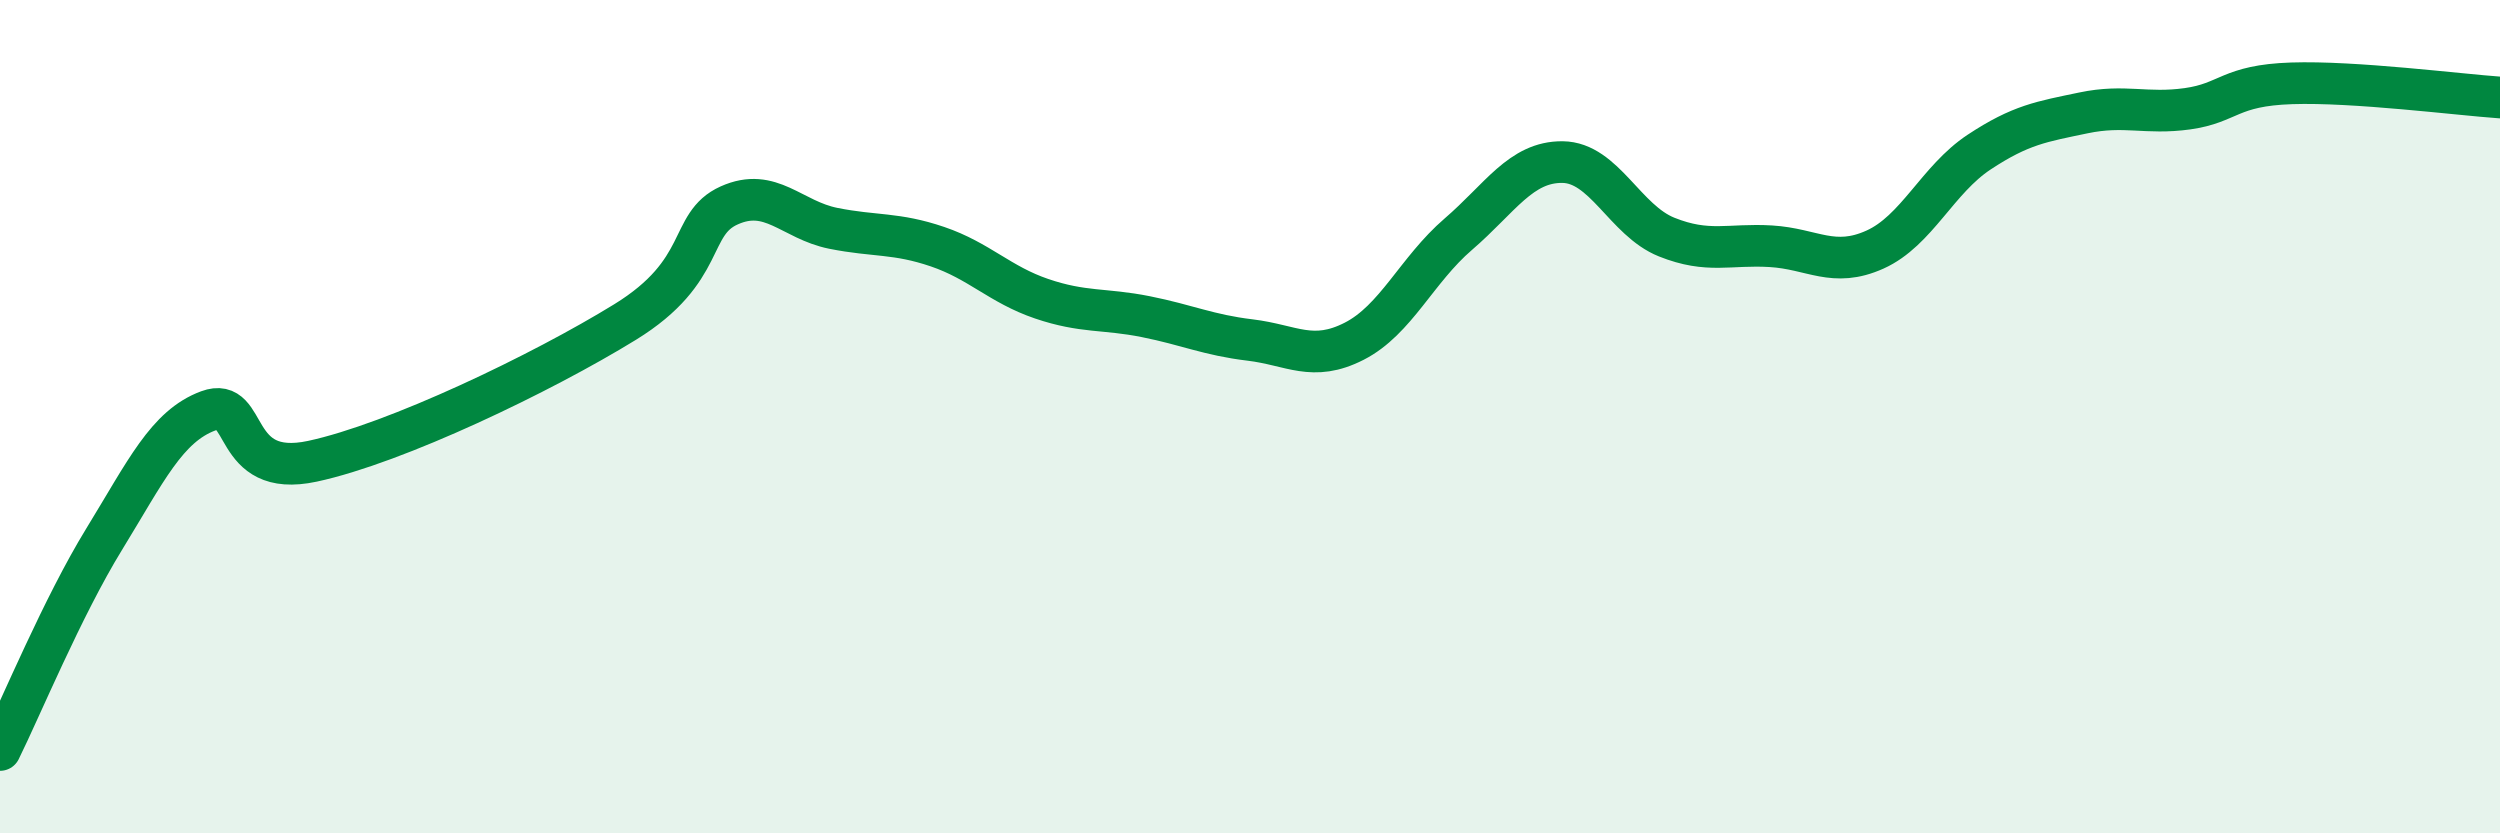
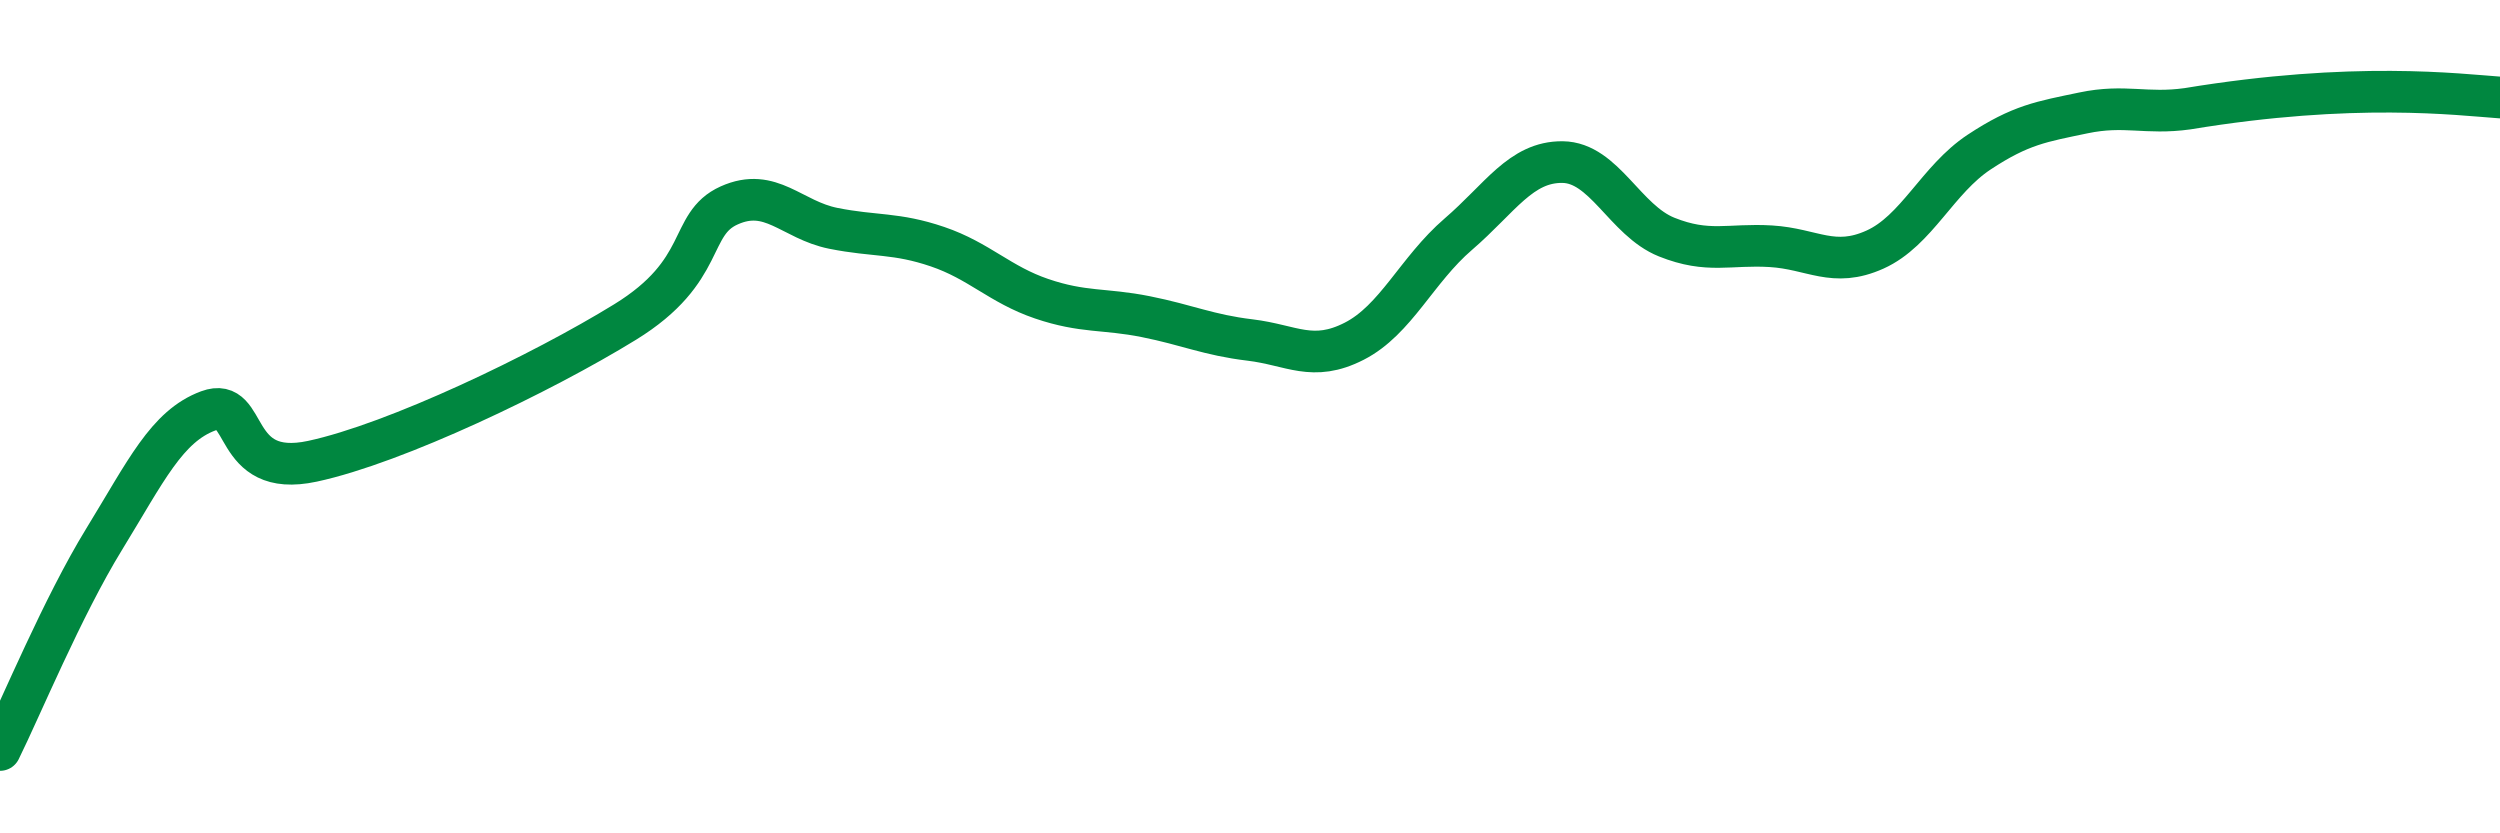
<svg xmlns="http://www.w3.org/2000/svg" width="60" height="20" viewBox="0 0 60 20">
-   <path d="M 0,18 C 0.5,16.99 1.5,14.57 2.5,12.94 C 3.5,11.31 4,10.23 5,9.86 C 6,9.49 5.5,11.5 7.5,11.07 C 9.5,10.64 13,8.96 15,7.73 C 17,6.5 16.5,5.38 17.5,4.93 C 18.5,4.48 19,5.28 20,5.48 C 21,5.68 21.5,5.58 22.5,5.92 C 23.5,6.26 24,6.83 25,7.17 C 26,7.51 26.5,7.4 27.5,7.6 C 28.5,7.8 29,8.04 30,8.16 C 31,8.28 31.5,8.7 32.5,8.19 C 33.5,7.68 34,6.48 35,5.62 C 36,4.76 36.5,3.88 37.5,3.89 C 38.5,3.9 39,5.29 40,5.69 C 41,6.09 41.5,5.85 42.5,5.91 C 43.5,5.97 44,6.44 45,5.99 C 46,5.54 46.5,4.31 47.5,3.65 C 48.5,2.99 49,2.92 50,2.71 C 51,2.5 51.5,2.75 52.5,2.61 C 53.5,2.47 53.5,2.05 55,2 C 56.5,1.95 59,2.27 60,2.34L60 20L0 20Z" fill="#008740" opacity="0.1" stroke-linecap="round" stroke-linejoin="round" />
-   <path d="M 0,18 C 0.5,16.99 1.5,14.57 2.5,12.94 C 3.5,11.31 4,10.23 5,9.86 C 6,9.49 5.5,11.5 7.5,11.07 C 9.5,10.64 13,8.96 15,7.73 C 17,6.5 16.5,5.38 17.5,4.93 C 18.5,4.48 19,5.28 20,5.48 C 21,5.68 21.5,5.58 22.5,5.92 C 23.5,6.26 24,6.83 25,7.17 C 26,7.51 26.5,7.4 27.5,7.6 C 28.5,7.8 29,8.04 30,8.16 C 31,8.28 31.5,8.7 32.5,8.19 C 33.5,7.68 34,6.48 35,5.62 C 36,4.76 36.5,3.88 37.5,3.89 C 38.5,3.9 39,5.29 40,5.69 C 41,6.09 41.5,5.85 42.5,5.91 C 43.5,5.97 44,6.44 45,5.99 C 46,5.54 46.5,4.31 47.5,3.65 C 48.5,2.99 49,2.92 50,2.71 C 51,2.5 51.5,2.75 52.5,2.61 C 53.5,2.47 53.5,2.05 55,2 C 56.5,1.95 59,2.27 60,2.34" stroke="#008740" stroke-width="1" fill="none" stroke-linecap="round" stroke-linejoin="round" />
+   <path d="M 0,18 C 0.5,16.99 1.5,14.57 2.5,12.94 C 3.5,11.31 4,10.23 5,9.86 C 6,9.49 5.5,11.5 7.5,11.07 C 9.5,10.64 13,8.96 15,7.73 C 17,6.5 16.5,5.38 17.5,4.93 C 18.5,4.48 19,5.28 20,5.48 C 21,5.68 21.5,5.58 22.5,5.92 C 23.5,6.26 24,6.83 25,7.17 C 26,7.51 26.5,7.4 27.5,7.6 C 28.5,7.8 29,8.04 30,8.16 C 31,8.28 31.5,8.7 32.5,8.19 C 33.5,7.68 34,6.48 35,5.62 C 36,4.76 36.5,3.88 37.5,3.89 C 38.5,3.9 39,5.29 40,5.69 C 41,6.09 41.5,5.85 42.5,5.91 C 43.5,5.97 44,6.44 45,5.99 C 46,5.54 46.5,4.31 47.5,3.65 C 48.5,2.99 49,2.92 50,2.71 C 51,2.5 51.5,2.75 52.5,2.61 C 56.5,1.95 59,2.27 60,2.34" stroke="#008740" stroke-width="1" fill="none" stroke-linecap="round" stroke-linejoin="round" />
</svg>